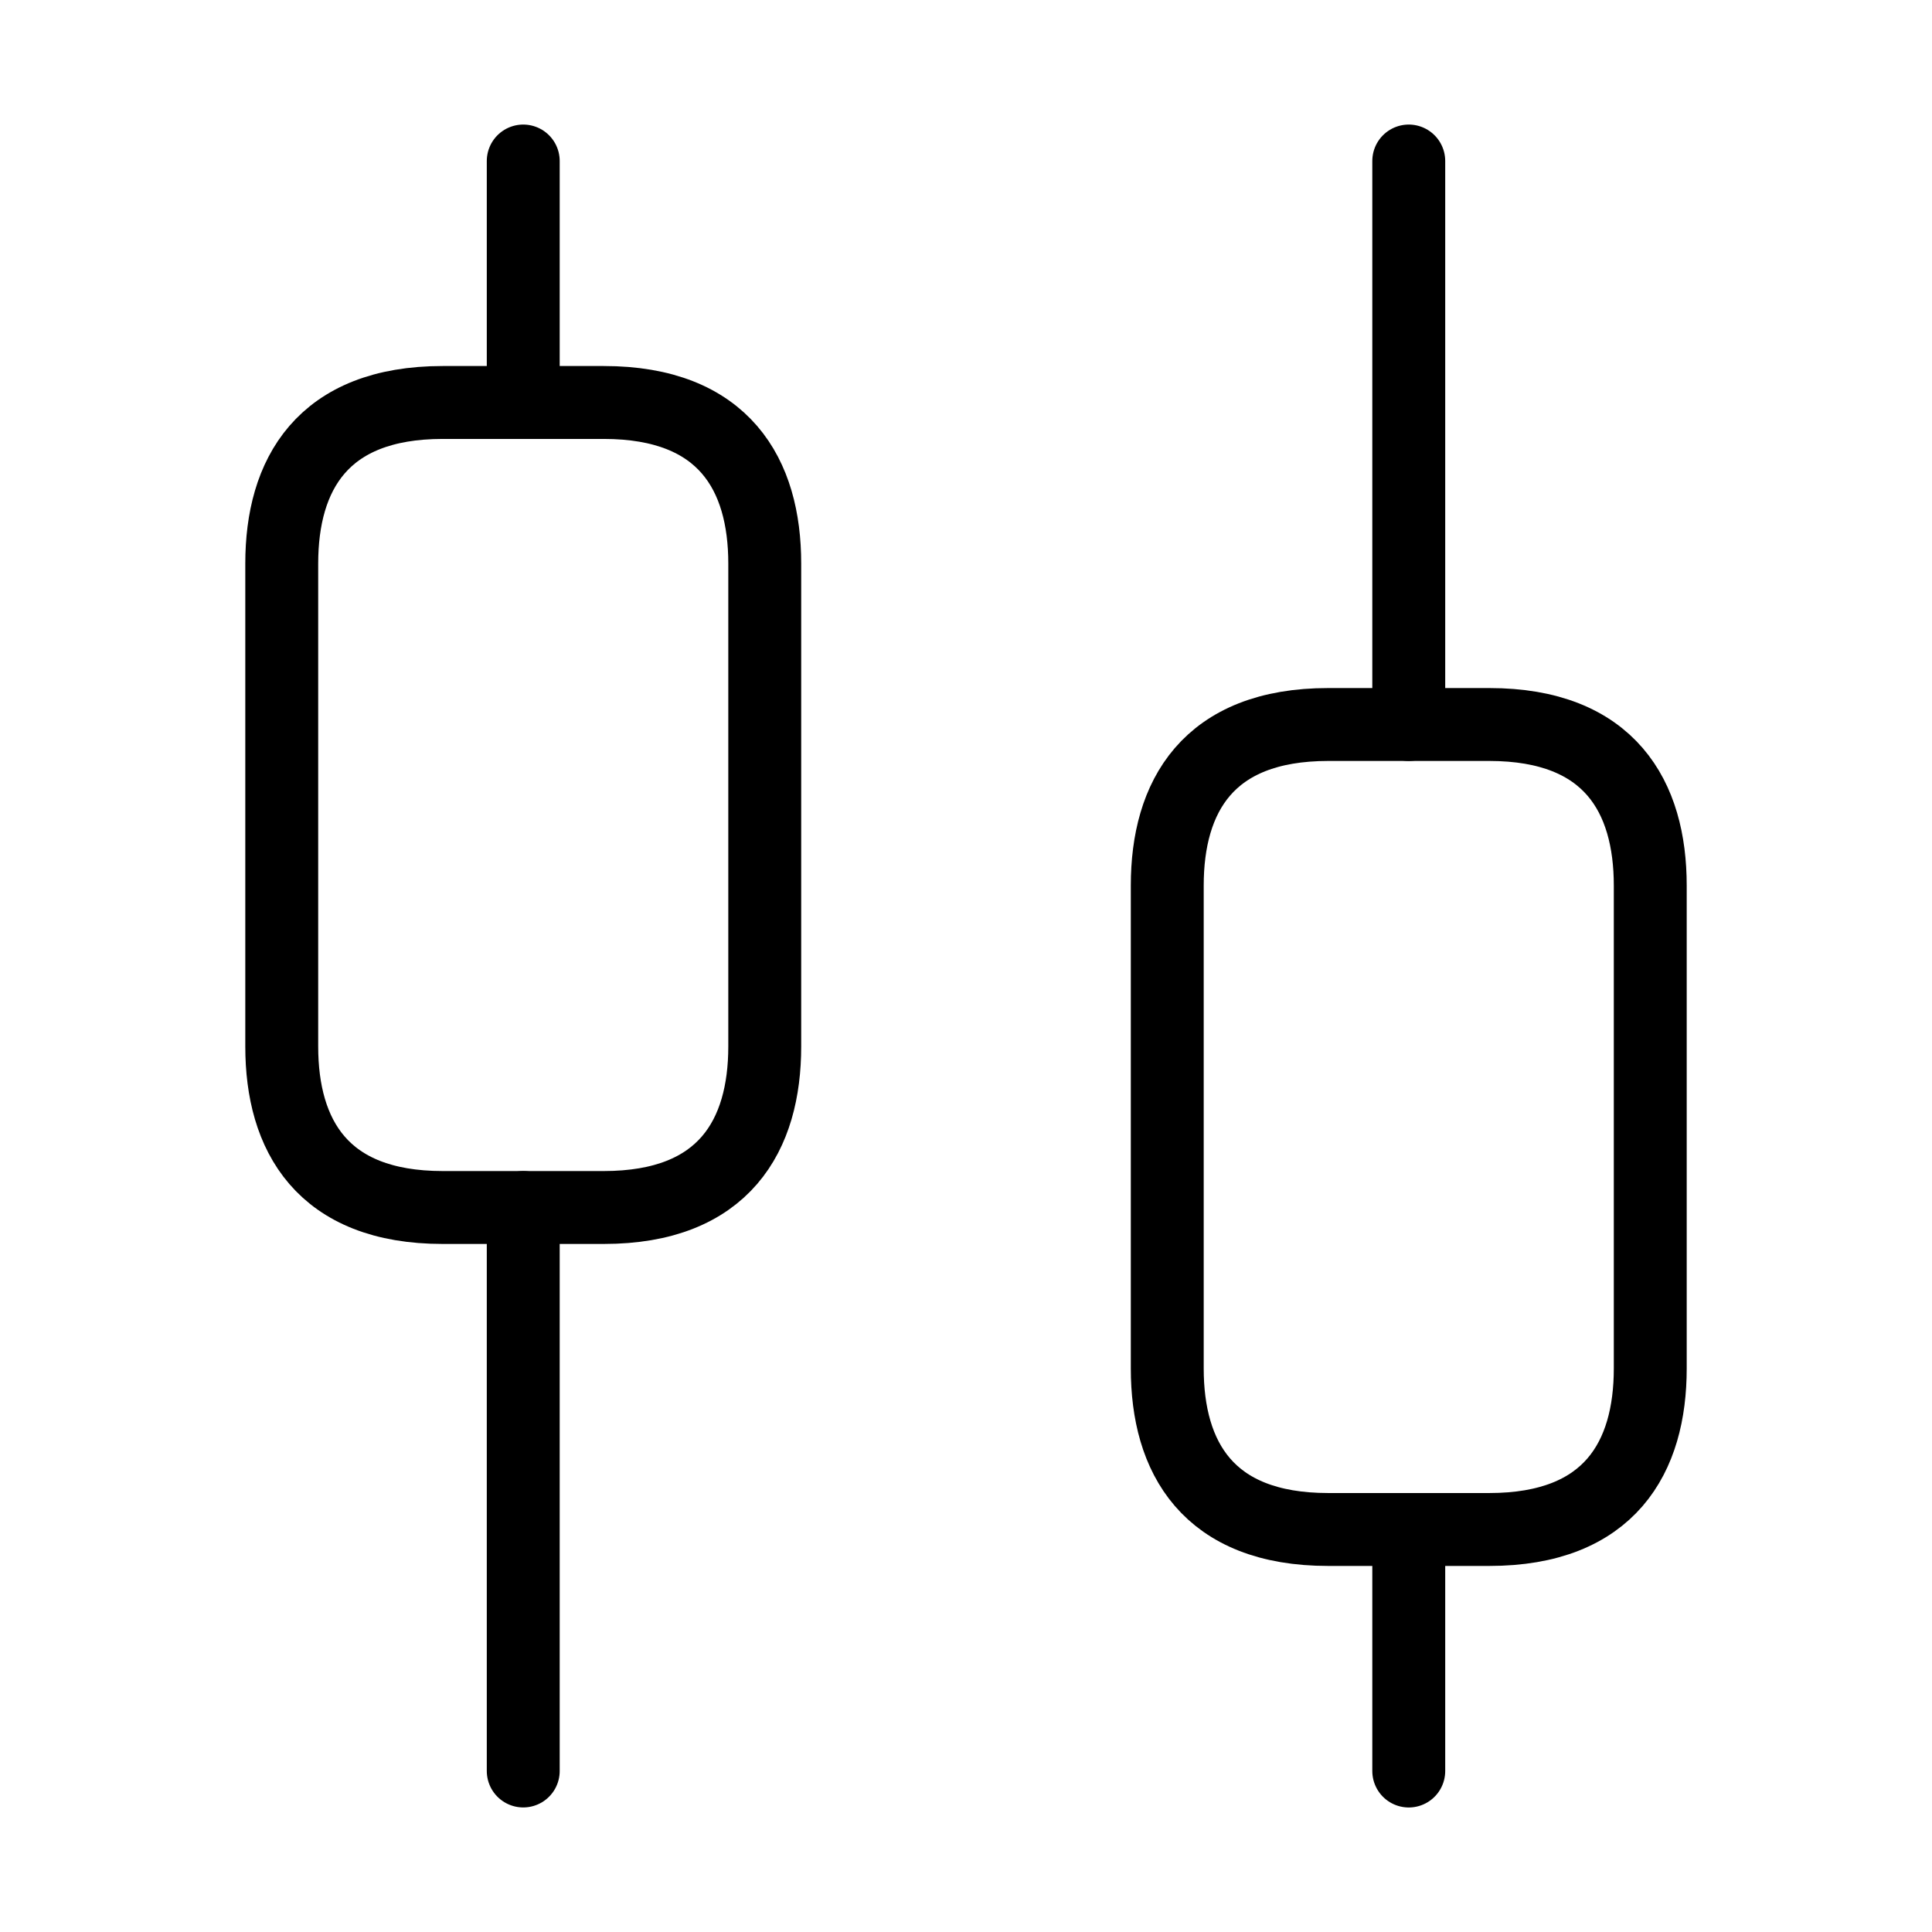
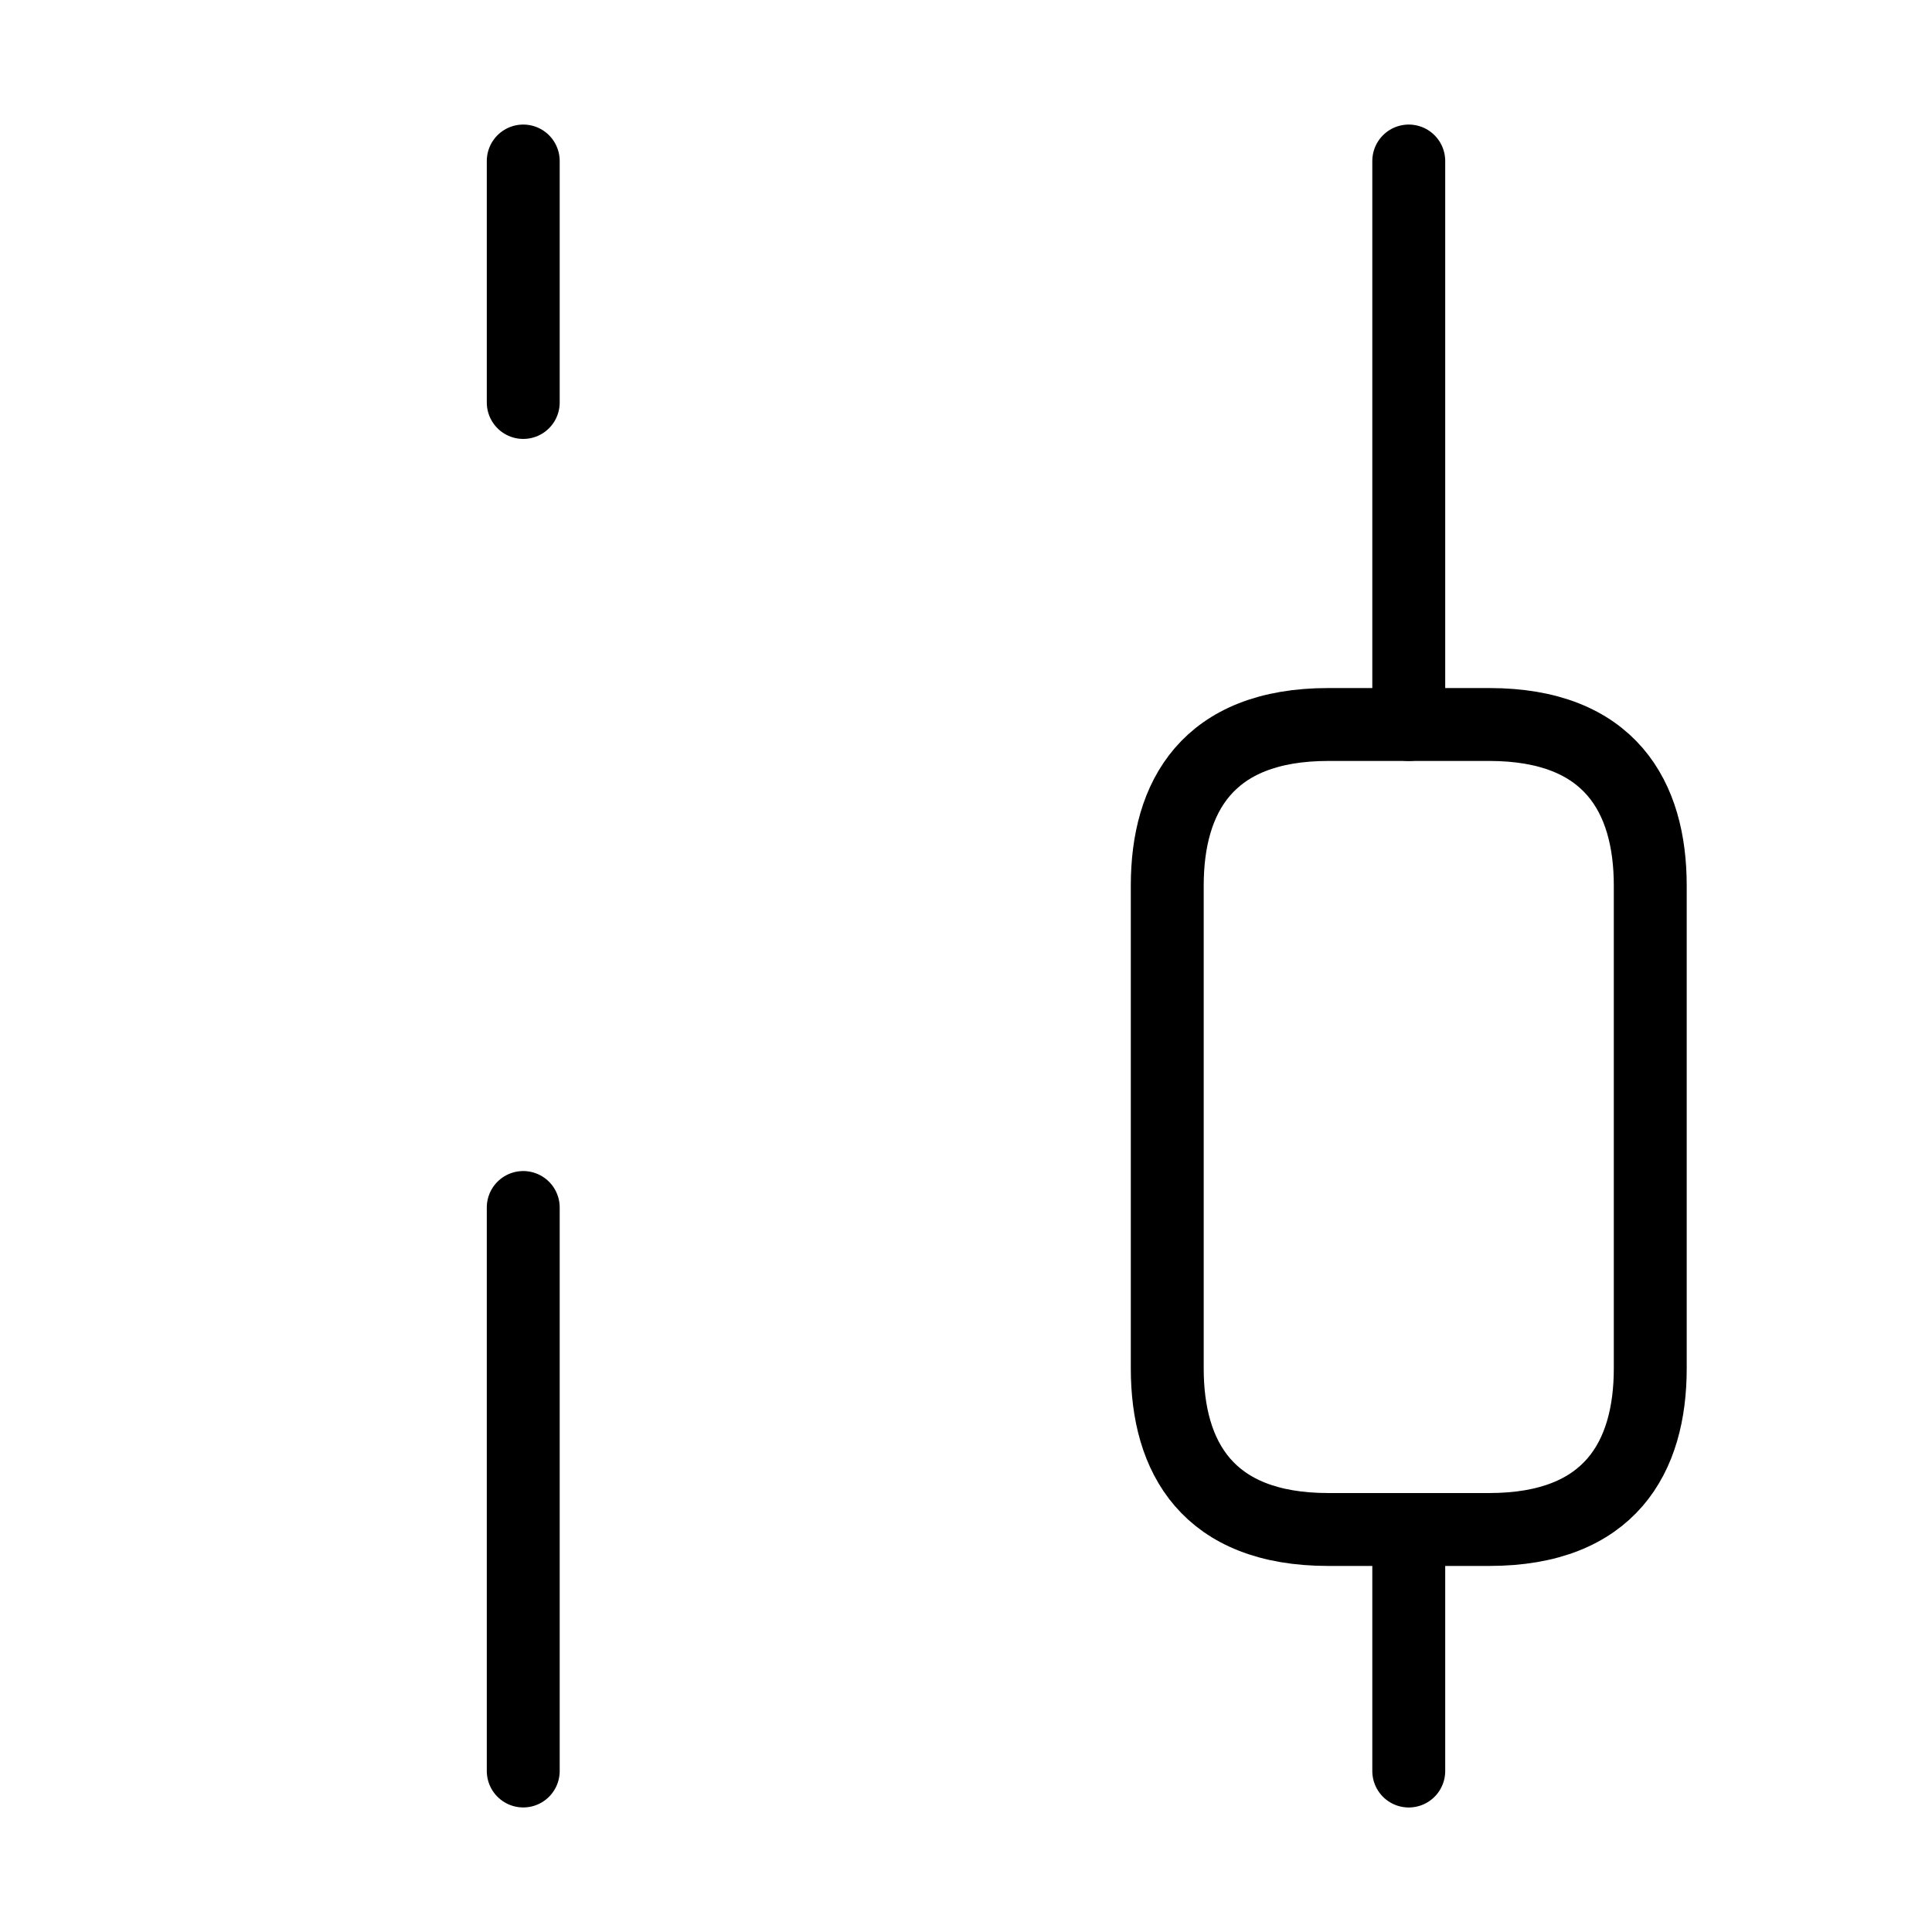
<svg xmlns="http://www.w3.org/2000/svg" width="53" height="53" viewBox="0 0 53 53" fill="none">
  <path d="M14.354 48.583L14.354 33.125" stroke="black" stroke-width="2" stroke-miterlimit="10" stroke-linecap="round" stroke-linejoin="round" />
  <path d="M14.354 11.041V4.417" stroke="black" stroke-width="2" stroke-miterlimit="10" stroke-linecap="round" stroke-linejoin="round" />
  <path d="M38.646 48.584V41.959" stroke="black" stroke-width="2" stroke-miterlimit="10" stroke-linecap="round" stroke-linejoin="round" />
  <path d="M38.646 19.875V4.417" stroke="black" stroke-width="2" stroke-miterlimit="10" stroke-linecap="round" stroke-linejoin="round" />
-   <path d="M20.979 15.458V28.708C20.979 31.137 19.875 33.125 16.562 33.125H12.146C8.833 33.125 7.729 31.137 7.729 28.708L7.729 15.458C7.729 13.029 8.833 11.041 12.146 11.041L16.562 11.041C19.875 11.041 20.979 13.029 20.979 15.458Z" stroke="black" stroke-width="2" stroke-miterlimit="10" stroke-linecap="round" stroke-linejoin="round" />
  <path d="M45.271 24.292V37.542C45.271 39.971 44.167 41.958 40.854 41.958H36.438C33.125 41.958 32.021 39.971 32.021 37.542V24.292C32.021 21.863 33.125 19.875 36.438 19.875H40.854C44.167 19.875 45.271 21.863 45.271 24.292Z" stroke="black" stroke-width="2" stroke-miterlimit="10" stroke-linecap="round" stroke-linejoin="round" />
</svg>